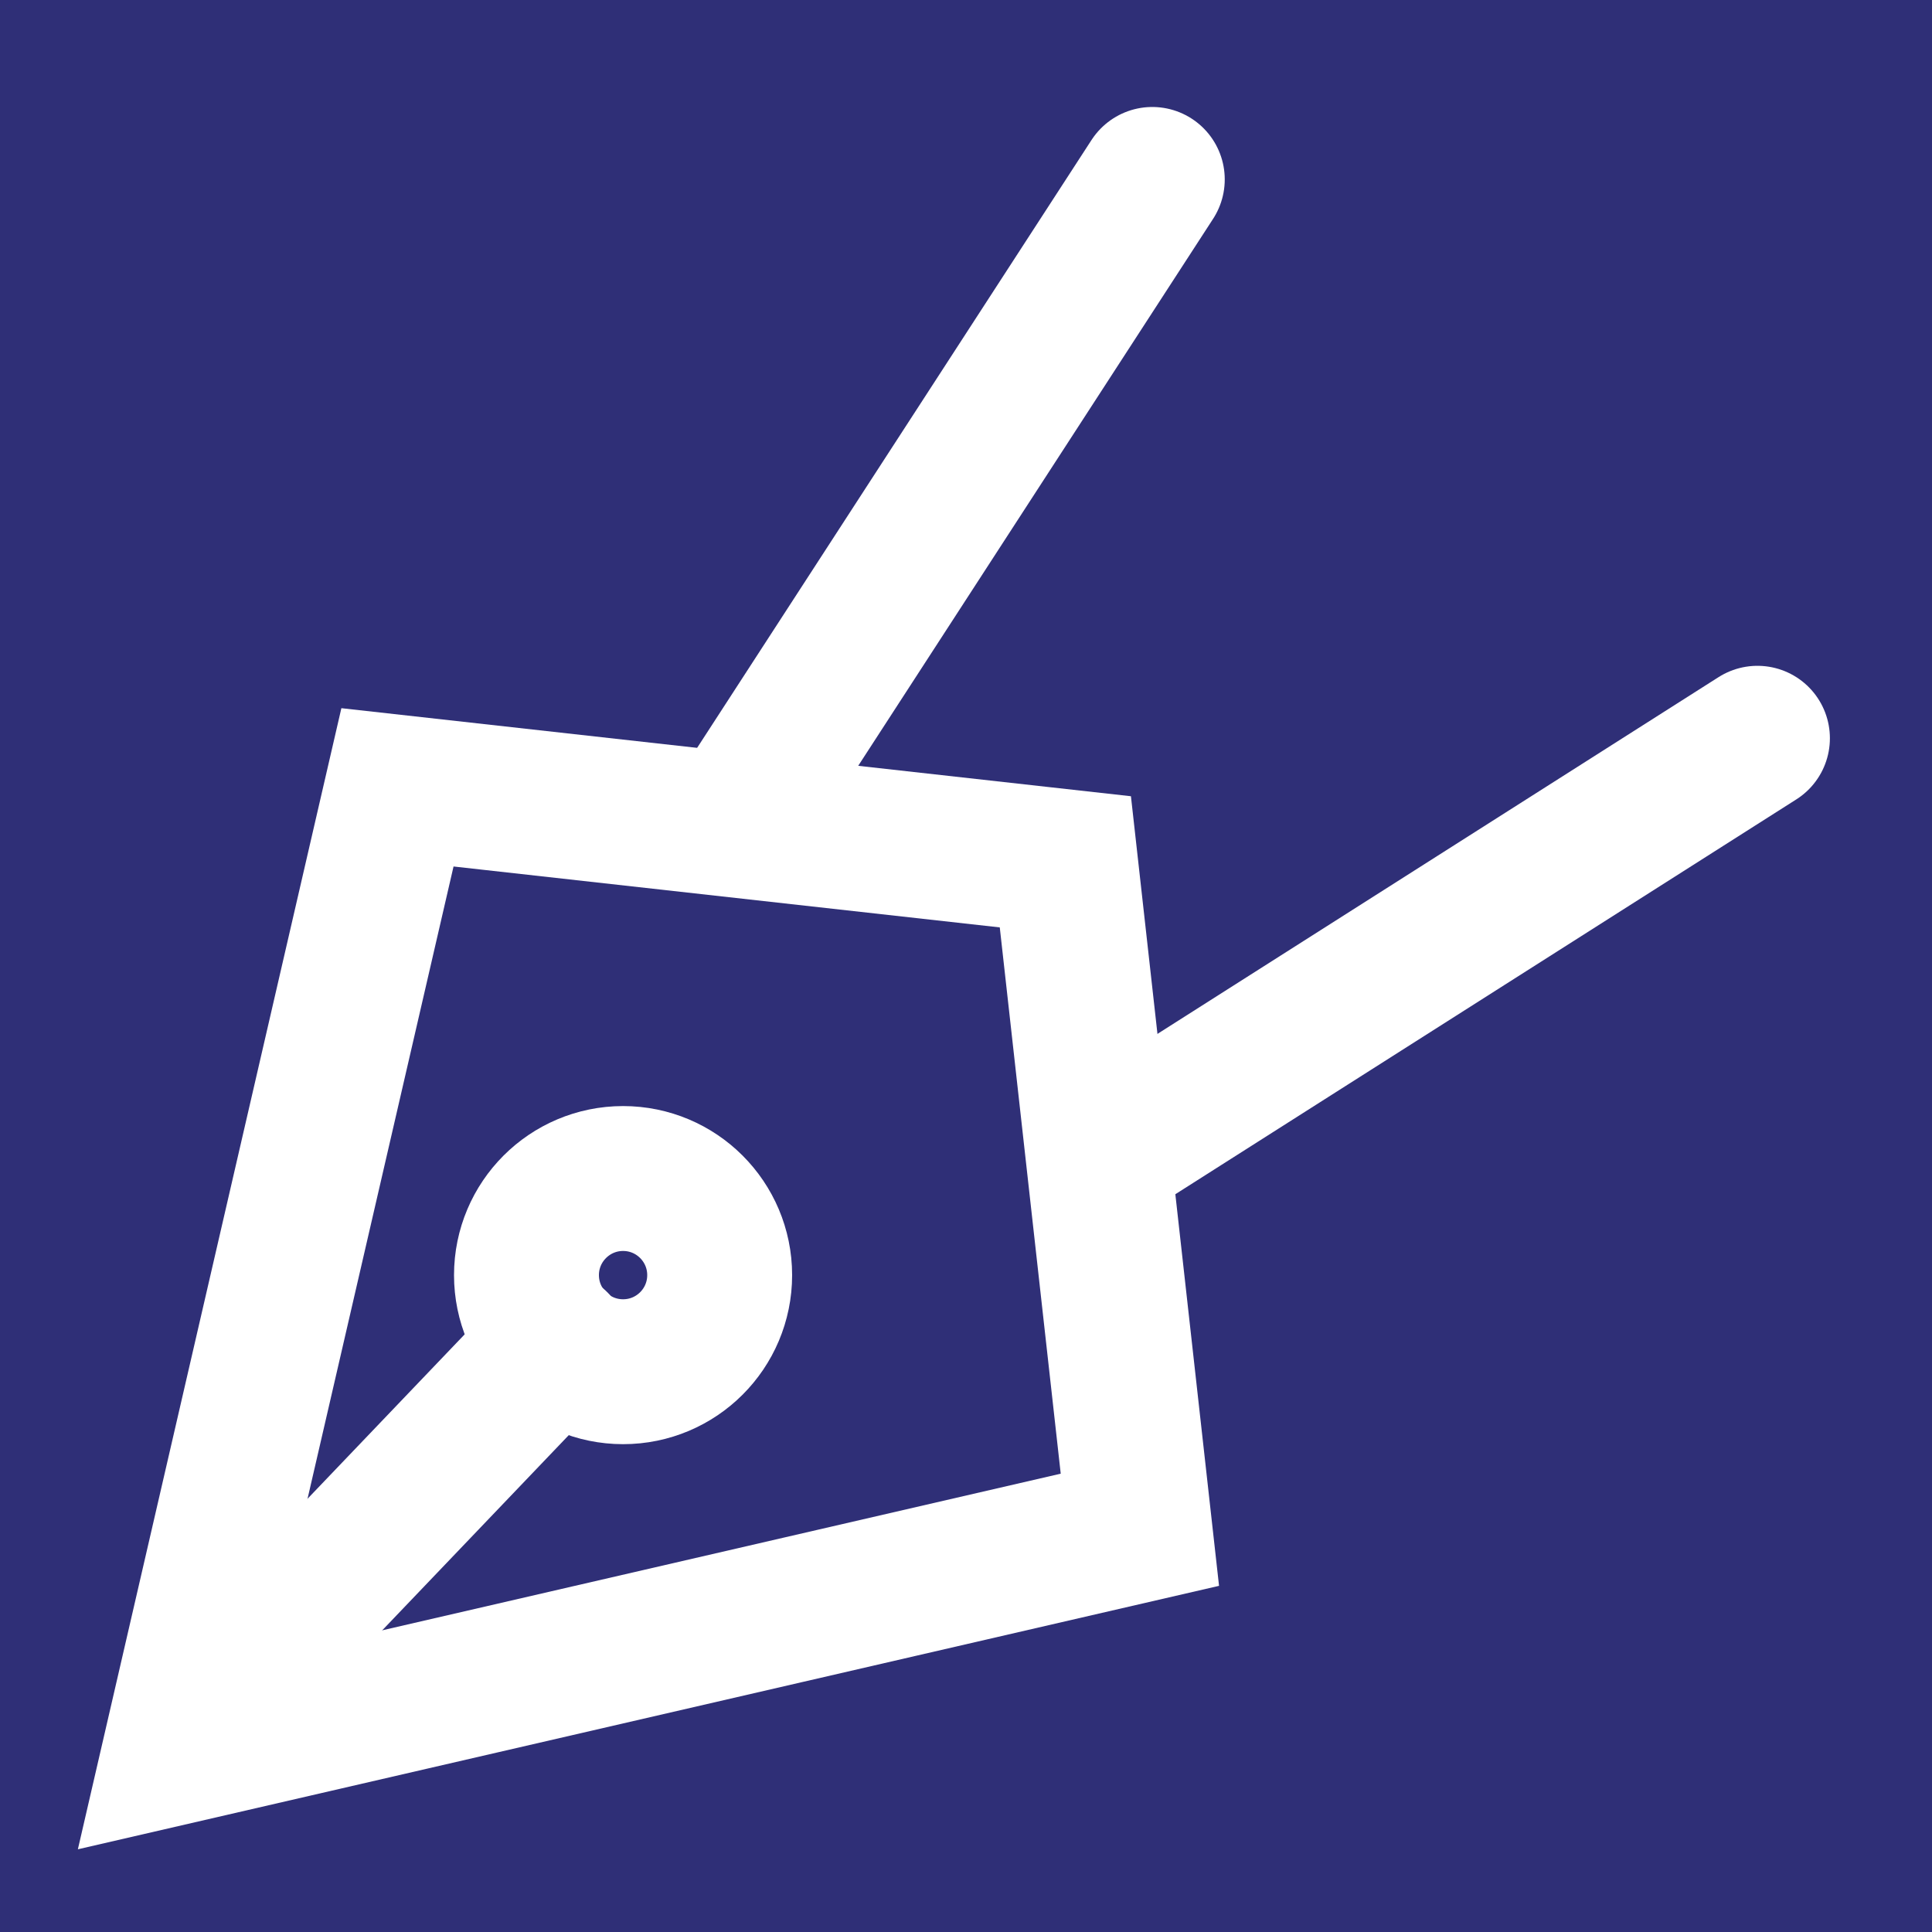
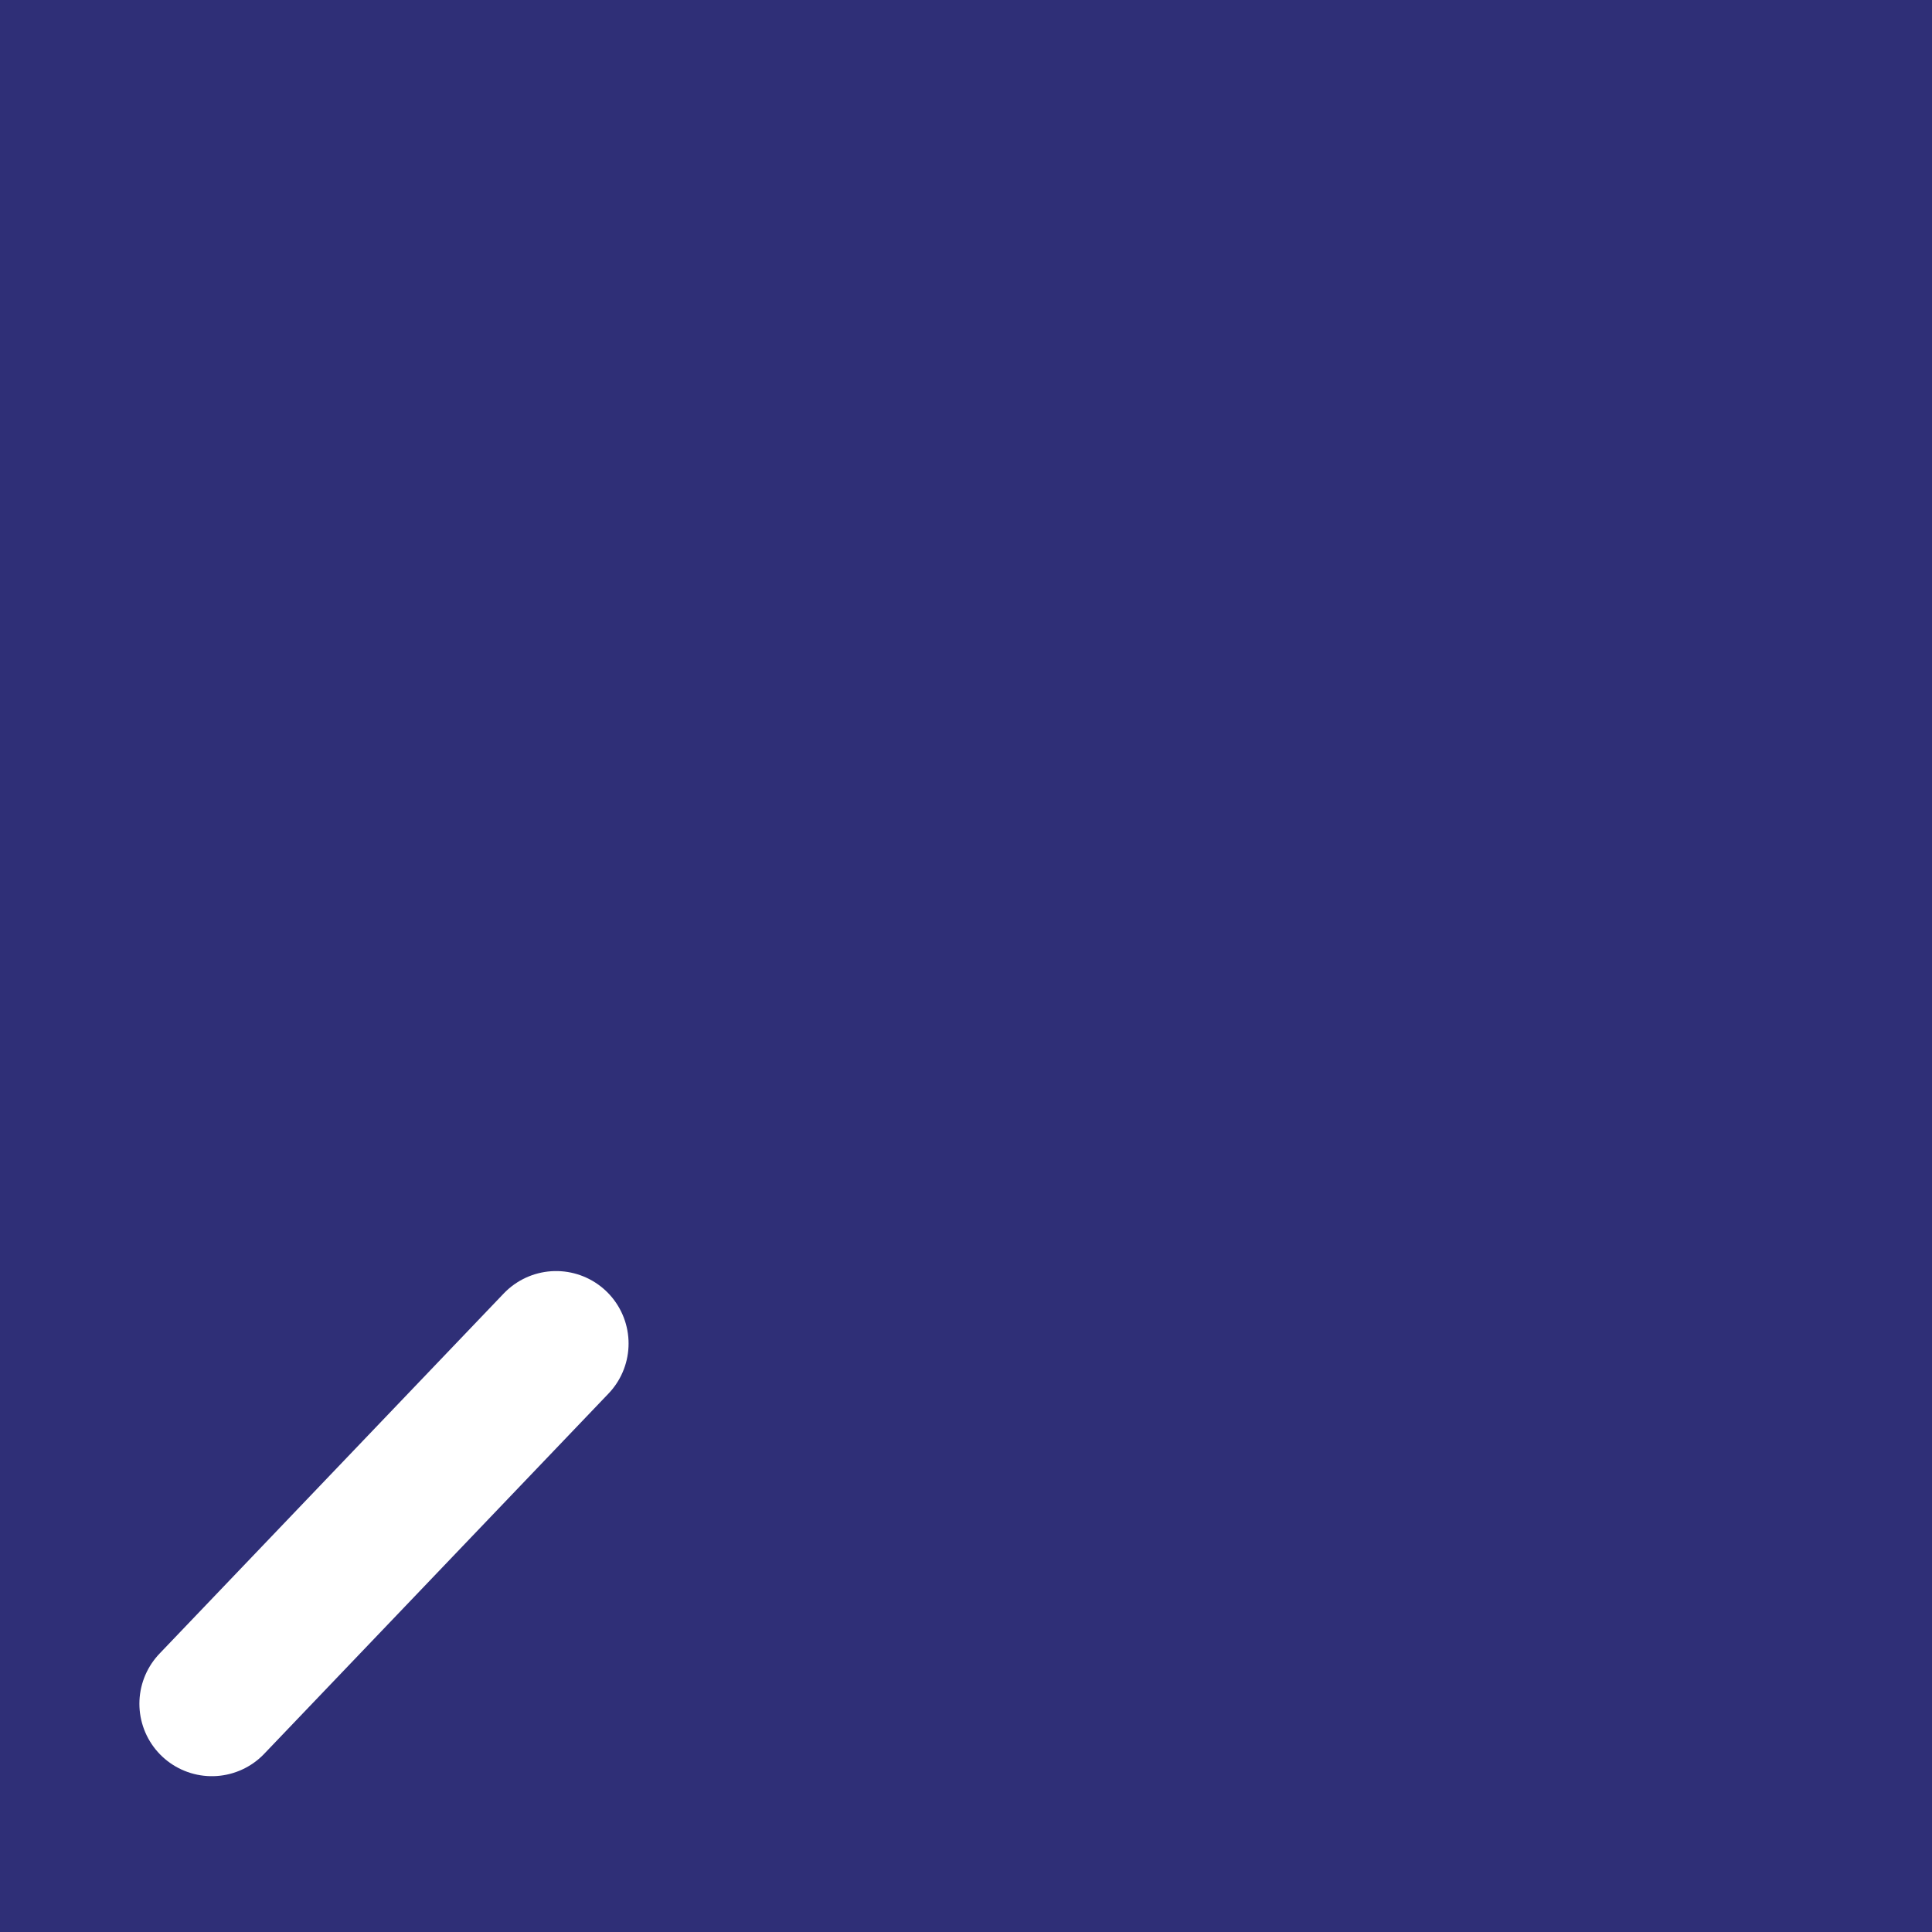
<svg xmlns="http://www.w3.org/2000/svg" width="40" height="40" viewBox="0 0 40 40" fill="none">
  <path d="M40 0H0V40H40V0Z" fill="#2F2F77" />
-   <path d="M3.614 36.286L8.229 16.301L22.057 17.843L23.6 31.672L3.614 36.286Z" fill="#2F2F77" stroke="white" stroke-width="3" stroke-linecap="round" />
-   <path d="M23.857 3.715L15.571 16.486" stroke="white" stroke-width="3" stroke-linecap="round" />
-   <path d="M36.386 15.285L23.129 23.714" stroke="white" stroke-width="3" stroke-linecap="round" />
-   <path d="M12.9 28.4C14.005 28.4 14.9 27.505 14.9 26.4C14.9 25.296 14.005 24.4 12.9 24.4C11.796 24.4 10.9 25.296 10.9 26.4C10.9 27.505 11.796 28.4 12.9 28.4Z" fill="#2F2F77" stroke="white" stroke-width="3" stroke-linecap="round" />
  <path d="M4.386 35.274L11.514 27.816" stroke="white" stroke-width="3" stroke-linecap="round" />
</svg>